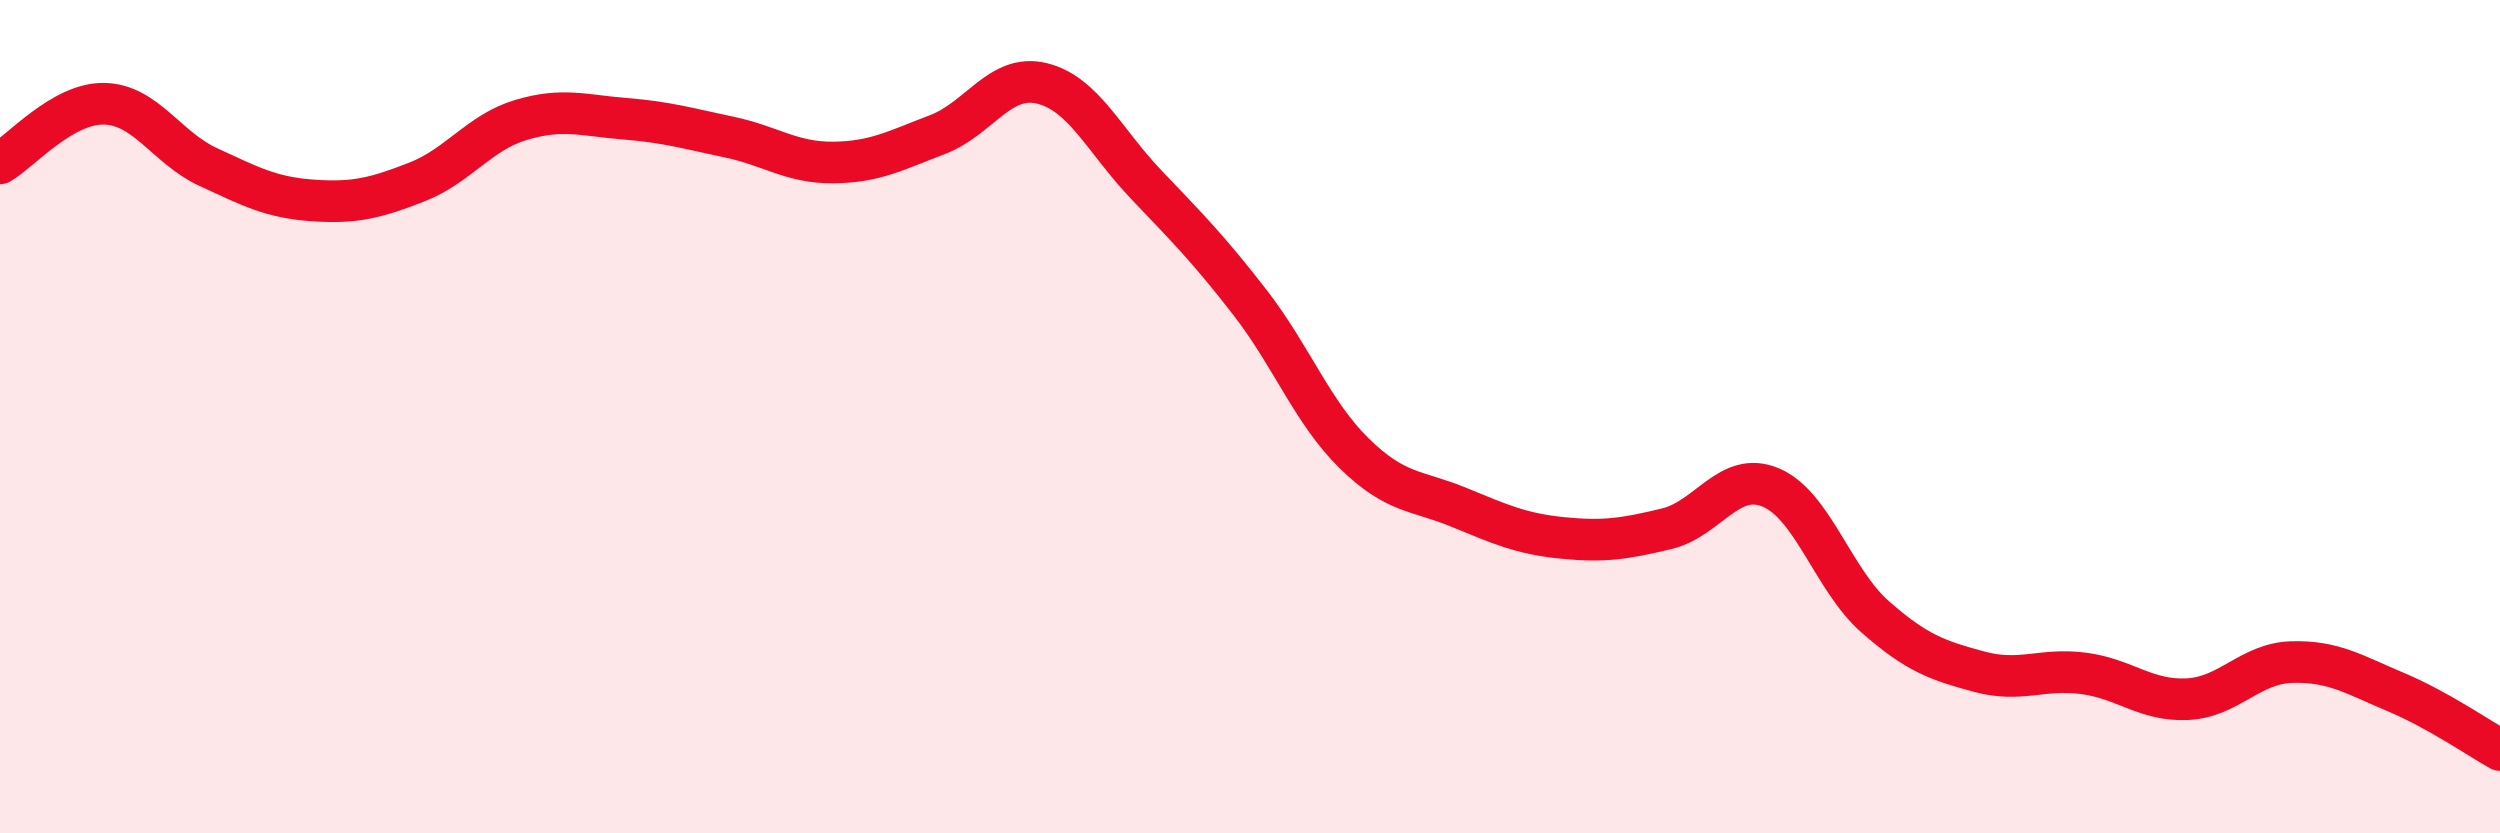
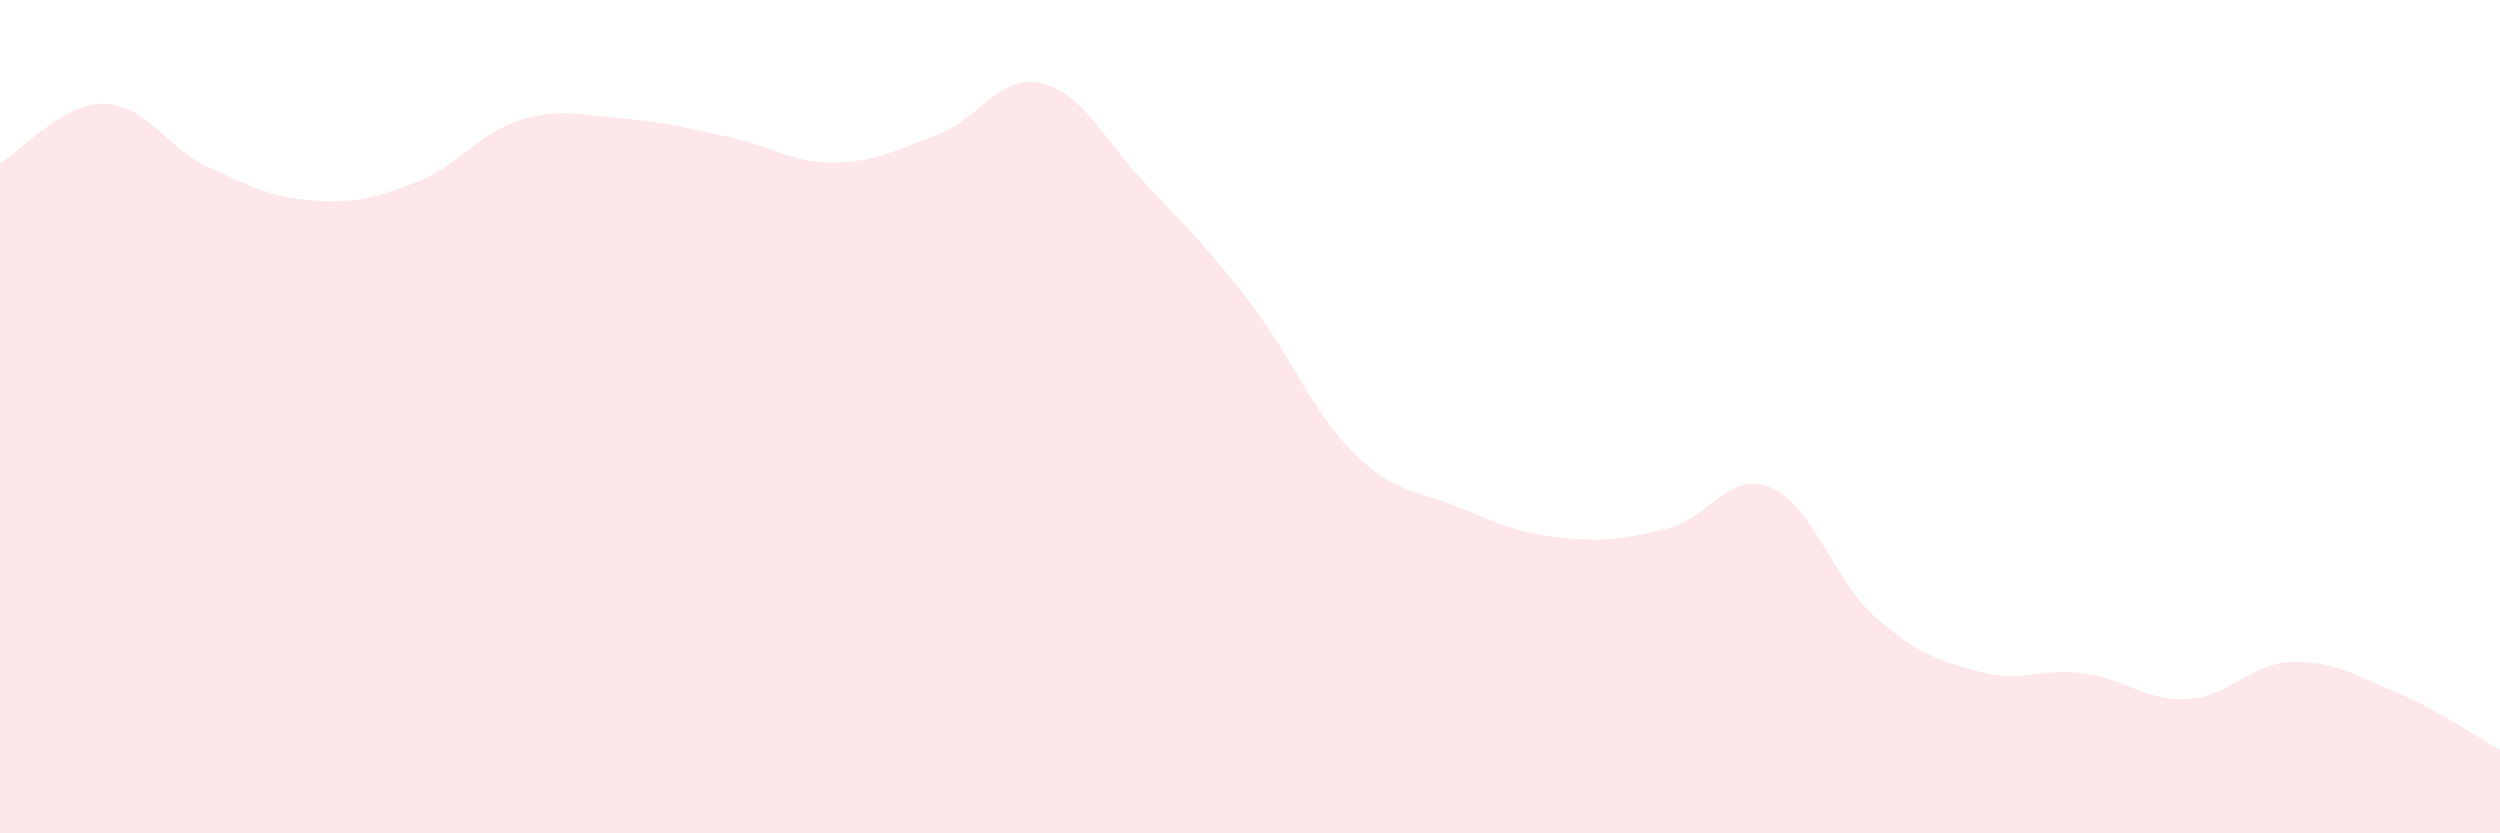
<svg xmlns="http://www.w3.org/2000/svg" width="60" height="20" viewBox="0 0 60 20">
  <path d="M 0,3.92 C 0.5,3.63 1.5,2.47 2.5,2.49 C 3.5,2.51 4,3.55 5,4.01 C 6,4.47 6.5,4.74 7.5,4.81 C 8.5,4.88 9,4.76 10,4.37 C 11,3.98 11.5,3.18 12.5,2.88 C 13.5,2.58 14,2.77 15,2.85 C 16,2.93 16.5,3.08 17.5,3.29 C 18.5,3.5 19,3.91 20,3.9 C 21,3.89 21.5,3.61 22.5,3.23 C 23.5,2.85 24,1.76 25,2 C 26,2.24 26.5,3.37 27.5,4.42 C 28.5,5.47 29,5.97 30,7.26 C 31,8.55 31.5,9.9 32.5,10.88 C 33.5,11.86 34,11.76 35,12.17 C 36,12.58 36.5,12.81 37.5,12.91 C 38.5,13.01 39,12.93 40,12.69 C 41,12.45 41.5,11.28 42.5,11.7 C 43.5,12.12 44,13.92 45,14.8 C 46,15.68 46.5,15.85 47.5,16.12 C 48.5,16.39 49,16.03 50,16.16 C 51,16.29 51.5,16.83 52.5,16.78 C 53.5,16.73 54,15.92 55,15.89 C 56,15.86 56.5,16.19 57.5,16.61 C 58.5,17.03 59.5,17.72 60,18L60 20L0 20Z" fill="#EB0A25" opacity="0.1" stroke-linecap="round" stroke-linejoin="round" />
-   <path d="M 0,3.92 C 0.5,3.63 1.5,2.47 2.5,2.49 C 3.5,2.51 4,3.55 5,4.01 C 6,4.47 6.5,4.74 7.5,4.81 C 8.5,4.88 9,4.76 10,4.37 C 11,3.98 11.5,3.18 12.5,2.88 C 13.5,2.58 14,2.77 15,2.85 C 16,2.93 16.5,3.08 17.5,3.29 C 18.5,3.5 19,3.91 20,3.9 C 21,3.89 21.5,3.61 22.5,3.23 C 23.5,2.85 24,1.76 25,2 C 26,2.24 26.5,3.37 27.5,4.42 C 28.5,5.47 29,5.97 30,7.26 C 31,8.55 31.5,9.9 32.5,10.88 C 33.5,11.86 34,11.76 35,12.17 C 36,12.58 36.5,12.81 37.5,12.91 C 38.5,13.01 39,12.93 40,12.69 C 41,12.45 41.5,11.28 42.5,11.7 C 43.5,12.12 44,13.92 45,14.8 C 46,15.68 46.5,15.85 47.5,16.12 C 48.5,16.39 49,16.03 50,16.16 C 51,16.29 51.5,16.83 52.5,16.78 C 53.5,16.73 54,15.92 55,15.89 C 56,15.86 56.5,16.19 57.5,16.61 C 58.5,17.03 59.5,17.72 60,18" stroke="#EB0A25" stroke-width="1" fill="none" stroke-linecap="round" stroke-linejoin="round" />
</svg>